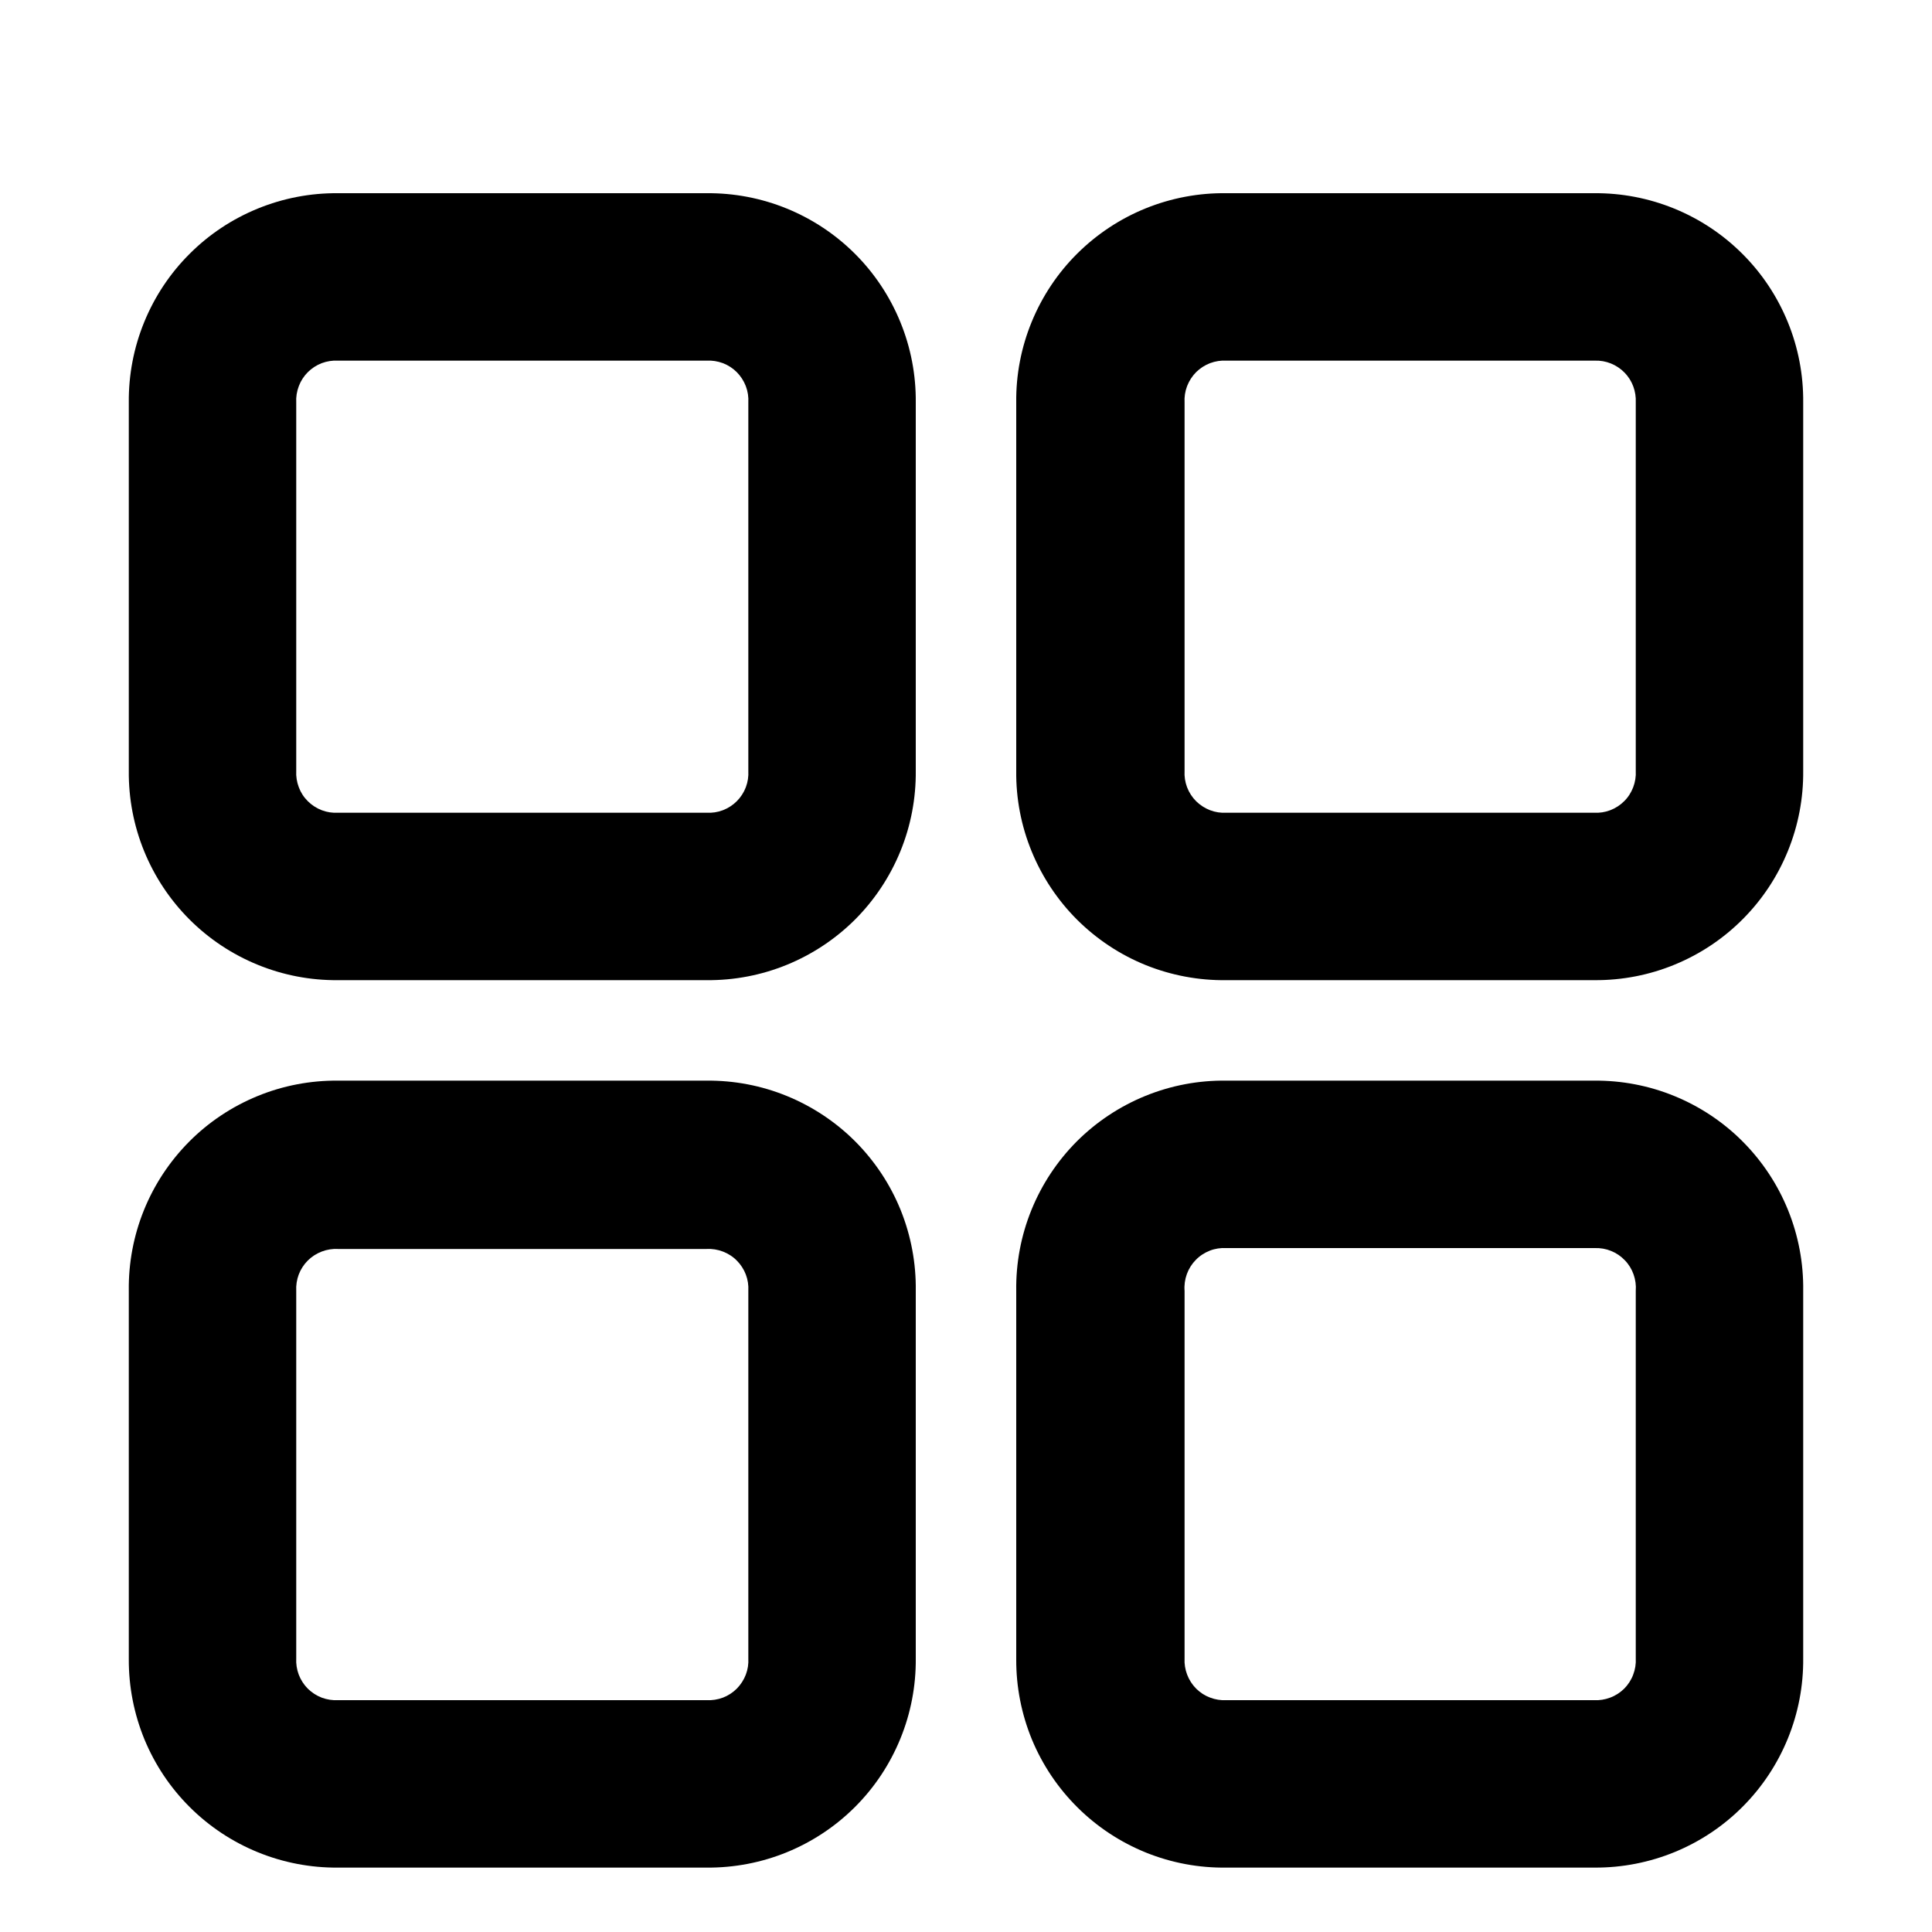
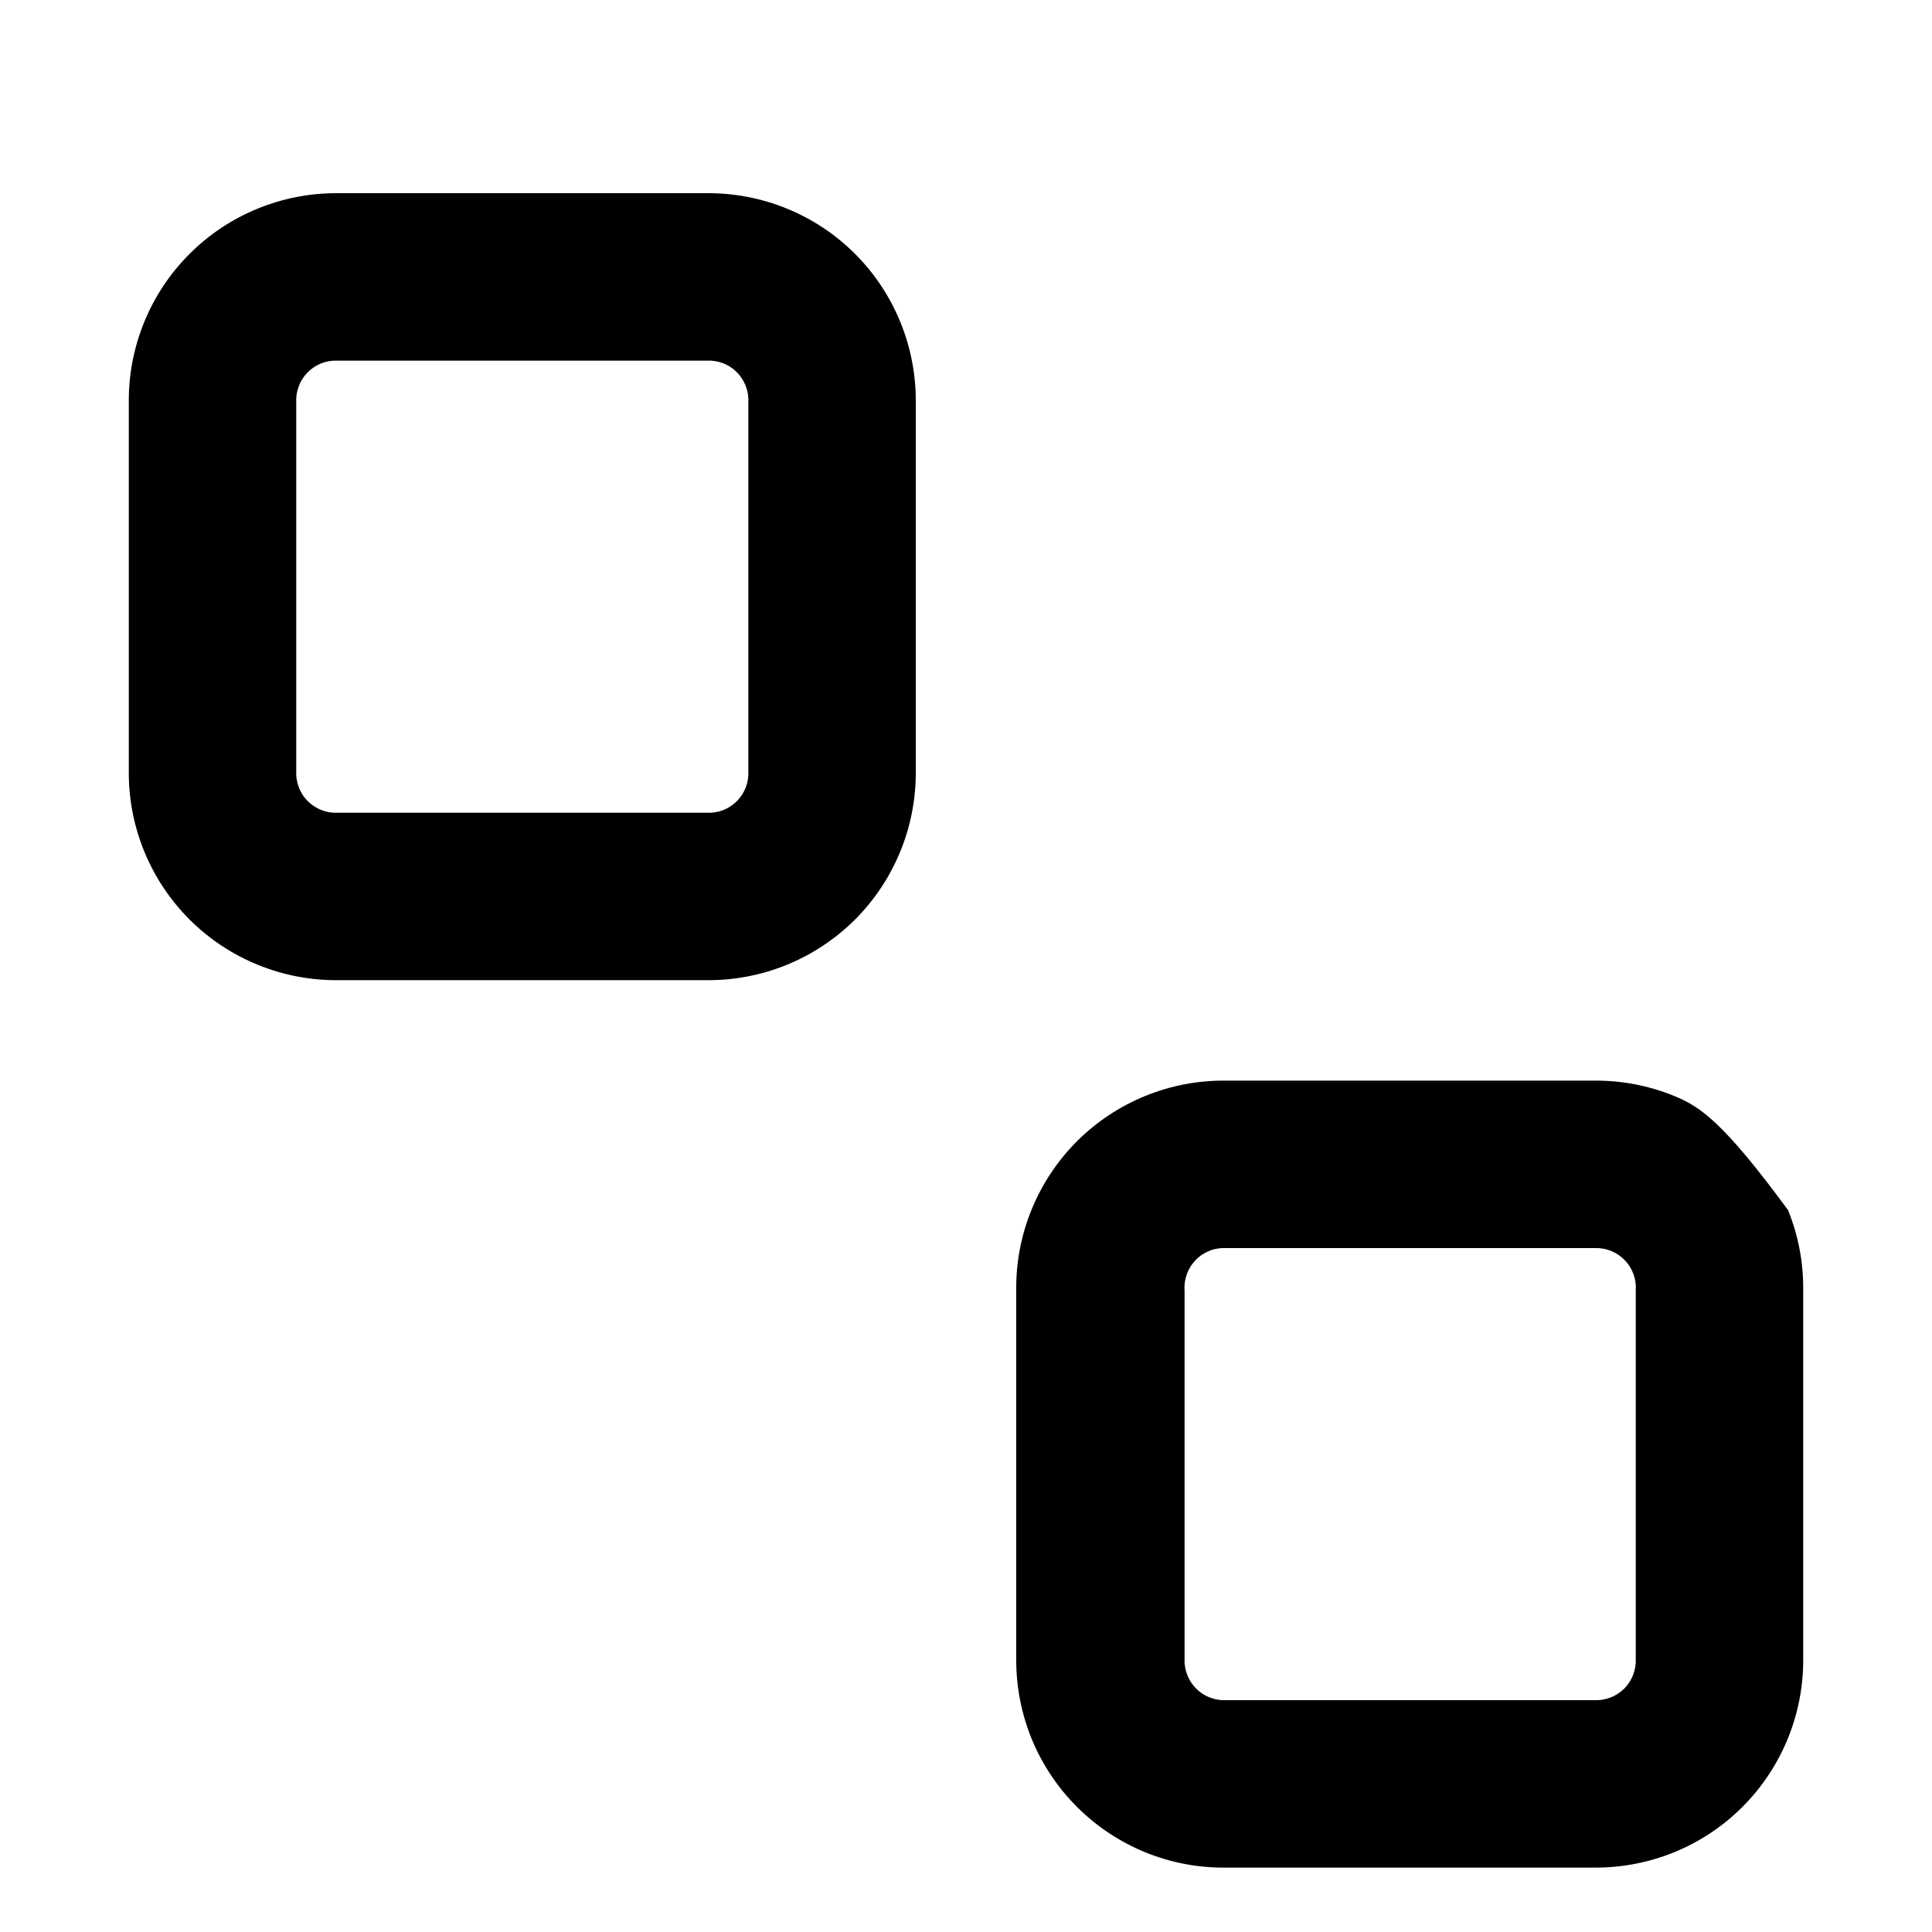
<svg xmlns="http://www.w3.org/2000/svg" width="30" height="30" viewBox="0 0 30 30" fill="none">
  <path d="M10.97 3H5.25C4.822 2.996 4.398 3.077 4.002 3.239C3.605 3.401 3.245 3.64 2.943 3.943C2.64 4.245 2.401 4.605 2.239 5.002C2.077 5.398 1.996 5.822 2 6.25V11.97C1.996 12.398 2.077 12.823 2.239 13.219C2.401 13.615 2.64 13.975 2.943 14.278C3.245 14.58 3.605 14.819 4.002 14.981C4.398 15.143 4.822 15.224 5.25 15.22H10.97C11.398 15.224 11.823 15.143 12.219 14.981C12.615 14.819 12.975 14.58 13.278 14.278C13.58 13.975 13.819 13.615 13.981 13.219C14.143 12.823 14.224 12.398 14.22 11.97V6.25C14.224 5.822 14.143 5.398 13.981 5.002C13.819 4.605 13.58 4.245 13.278 3.943C12.975 3.64 12.615 3.401 12.219 3.239C11.823 3.077 11.398 2.996 10.97 3ZM11.62 11.97C11.625 12.057 11.612 12.143 11.581 12.225C11.55 12.306 11.502 12.38 11.441 12.441C11.38 12.502 11.306 12.55 11.225 12.581C11.144 12.612 11.057 12.625 10.97 12.62H5.25C5.164 12.625 5.077 12.612 4.996 12.581C4.915 12.55 4.841 12.502 4.78 12.441C4.718 12.38 4.67 12.306 4.64 12.225C4.609 12.143 4.595 12.057 4.6 11.97V6.25C4.595 6.164 4.609 6.077 4.64 5.996C4.67 5.915 4.718 5.841 4.78 5.779C4.841 5.718 4.915 5.67 4.996 5.639C5.077 5.609 5.164 5.595 5.25 5.6H10.97C11.057 5.595 11.144 5.609 11.225 5.639C11.306 5.67 11.38 5.718 11.441 5.779C11.502 5.841 11.55 5.915 11.581 5.996C11.612 6.077 11.625 6.164 11.62 6.25V11.97Z" fill="black" />
-   <path d="M24.75 3H19.044C18.615 2.994 18.189 3.074 17.791 3.235C17.393 3.396 17.032 3.635 16.727 3.938C16.423 4.24 16.183 4.601 16.02 4.998C15.857 5.395 15.775 5.821 15.78 6.25V11.97C15.775 12.399 15.857 12.825 16.02 13.222C16.183 13.619 16.423 13.98 16.727 14.283C17.032 14.586 17.393 14.825 17.791 14.986C18.189 15.146 18.615 15.226 19.044 15.22H24.764C25.191 15.222 25.614 15.14 26.008 14.977C26.403 14.814 26.761 14.575 27.062 14.272C27.363 13.97 27.601 13.611 27.762 13.215C27.923 12.82 28.004 12.397 28 11.97V6.25C28.004 5.822 27.923 5.398 27.761 5.002C27.599 4.605 27.36 4.245 27.057 3.943C26.754 3.64 26.395 3.401 25.998 3.239C25.602 3.077 25.177 2.996 24.75 3ZM25.4 11.97C25.405 12.057 25.391 12.143 25.36 12.225C25.329 12.306 25.282 12.38 25.22 12.441C25.159 12.502 25.085 12.55 25.004 12.581C24.923 12.612 24.836 12.625 24.75 12.62H19.044C18.957 12.625 18.871 12.612 18.79 12.581C18.709 12.55 18.635 12.502 18.573 12.441C18.512 12.38 18.464 12.306 18.433 12.225C18.402 12.143 18.389 12.057 18.394 11.97V6.25C18.389 6.164 18.402 6.077 18.433 5.996C18.464 5.915 18.512 5.841 18.573 5.779C18.635 5.718 18.709 5.67 18.79 5.639C18.871 5.609 18.957 5.595 19.044 5.6H24.764C24.849 5.597 24.935 5.612 25.014 5.644C25.093 5.676 25.165 5.724 25.225 5.785C25.285 5.846 25.331 5.919 25.361 5.999C25.391 6.079 25.404 6.165 25.4 6.25V11.97Z" fill="black" />
-   <path d="M10.97 16.78H5.25C4.821 16.776 4.395 16.857 3.998 17.02C3.601 17.183 3.24 17.423 2.938 17.727C2.635 18.032 2.396 18.393 2.235 18.791C2.074 19.189 1.994 19.615 2 20.044V25.764C1.998 26.191 2.081 26.614 2.243 27.009C2.406 27.403 2.645 27.761 2.948 28.062C3.25 28.363 3.61 28.601 4.005 28.762C4.4 28.923 4.824 29.004 5.25 29H10.97C11.398 29.004 11.823 28.923 12.219 28.761C12.615 28.599 12.975 28.36 13.278 28.057C13.58 27.755 13.819 27.395 13.981 26.998C14.143 26.602 14.224 26.178 14.22 25.75V20.044C14.226 19.615 14.146 19.189 13.986 18.791C13.825 18.393 13.586 18.032 13.283 17.727C12.98 17.423 12.619 17.183 12.222 17.02C11.825 16.857 11.399 16.776 10.97 16.78ZM11.62 25.75C11.625 25.837 11.612 25.923 11.581 26.004C11.55 26.085 11.502 26.159 11.441 26.221C11.38 26.282 11.306 26.33 11.225 26.361C11.143 26.391 11.057 26.405 10.97 26.4H5.25C5.164 26.405 5.077 26.391 4.996 26.361C4.915 26.33 4.841 26.282 4.779 26.221C4.718 26.159 4.67 26.085 4.639 26.004C4.609 25.923 4.595 25.837 4.6 25.75V20.044C4.595 19.958 4.609 19.871 4.639 19.79C4.67 19.709 4.718 19.635 4.779 19.574C4.841 19.512 4.915 19.465 4.996 19.434C5.077 19.403 5.164 19.389 5.25 19.394H10.97C11.057 19.389 11.143 19.403 11.225 19.434C11.306 19.465 11.38 19.512 11.441 19.574C11.502 19.635 11.55 19.709 11.581 19.79C11.612 19.871 11.625 19.958 11.62 20.044V25.75Z" fill="black" />
-   <path d="M24.75 16.78H19.044C18.614 16.774 18.187 16.854 17.788 17.016C17.389 17.178 17.027 17.418 16.722 17.722C16.418 18.027 16.178 18.389 16.016 18.788C15.854 19.187 15.774 19.614 15.78 20.044V25.764C15.778 26.192 15.861 26.616 16.024 27.012C16.188 27.407 16.429 27.766 16.733 28.067C17.037 28.369 17.398 28.606 17.795 28.767C18.192 28.927 18.616 29.006 19.044 29H24.764C25.191 29.002 25.614 28.919 26.008 28.757C26.403 28.594 26.761 28.355 27.062 28.052C27.363 27.75 27.601 27.39 27.762 26.995C27.923 26.6 28.004 26.177 28 25.75V20.044C28.006 19.615 27.926 19.189 27.765 18.791C27.604 18.393 27.365 18.032 27.062 17.727C26.76 17.423 26.399 17.183 26.002 17.02C25.605 16.857 25.179 16.776 24.75 16.78ZM25.4 25.75C25.405 25.836 25.391 25.923 25.36 26.004C25.33 26.085 25.282 26.159 25.221 26.221C25.159 26.282 25.085 26.33 25.004 26.36C24.923 26.391 24.836 26.405 24.75 26.4H19.044C18.958 26.405 18.871 26.391 18.79 26.36C18.709 26.33 18.635 26.282 18.574 26.221C18.512 26.159 18.465 26.085 18.434 26.004C18.403 25.923 18.389 25.836 18.394 25.75V20.044C18.387 19.956 18.399 19.868 18.429 19.785C18.459 19.702 18.506 19.627 18.568 19.564C18.629 19.501 18.704 19.452 18.786 19.42C18.868 19.388 18.956 19.375 19.044 19.38H24.764C24.851 19.377 24.938 19.392 25.018 19.425C25.098 19.457 25.171 19.507 25.231 19.57C25.291 19.632 25.337 19.707 25.366 19.789C25.395 19.871 25.407 19.958 25.4 20.044V25.75Z" fill="black" />
+   <path d="M24.75 16.78H19.044C18.614 16.774 18.187 16.854 17.788 17.016C17.389 17.178 17.027 17.418 16.722 17.722C16.418 18.027 16.178 18.389 16.016 18.788C15.854 19.187 15.774 19.614 15.78 20.044V25.764C15.778 26.192 15.861 26.616 16.024 27.012C16.188 27.407 16.429 27.766 16.733 28.067C17.037 28.369 17.398 28.606 17.795 28.767C18.192 28.927 18.616 29.006 19.044 29H24.764C25.191 29.002 25.614 28.919 26.008 28.757C26.403 28.594 26.761 28.355 27.062 28.052C27.363 27.75 27.601 27.39 27.762 26.995C27.923 26.6 28.004 26.177 28 25.75V20.044C28.006 19.615 27.926 19.189 27.765 18.791C26.76 17.423 26.399 17.183 26.002 17.02C25.605 16.857 25.179 16.776 24.75 16.78ZM25.4 25.75C25.405 25.836 25.391 25.923 25.36 26.004C25.33 26.085 25.282 26.159 25.221 26.221C25.159 26.282 25.085 26.33 25.004 26.36C24.923 26.391 24.836 26.405 24.75 26.4H19.044C18.958 26.405 18.871 26.391 18.79 26.36C18.709 26.33 18.635 26.282 18.574 26.221C18.512 26.159 18.465 26.085 18.434 26.004C18.403 25.923 18.389 25.836 18.394 25.75V20.044C18.387 19.956 18.399 19.868 18.429 19.785C18.459 19.702 18.506 19.627 18.568 19.564C18.629 19.501 18.704 19.452 18.786 19.42C18.868 19.388 18.956 19.375 19.044 19.38H24.764C24.851 19.377 24.938 19.392 25.018 19.425C25.098 19.457 25.171 19.507 25.231 19.57C25.291 19.632 25.337 19.707 25.366 19.789C25.395 19.871 25.407 19.958 25.4 20.044V25.75Z" fill="black" />
</svg>